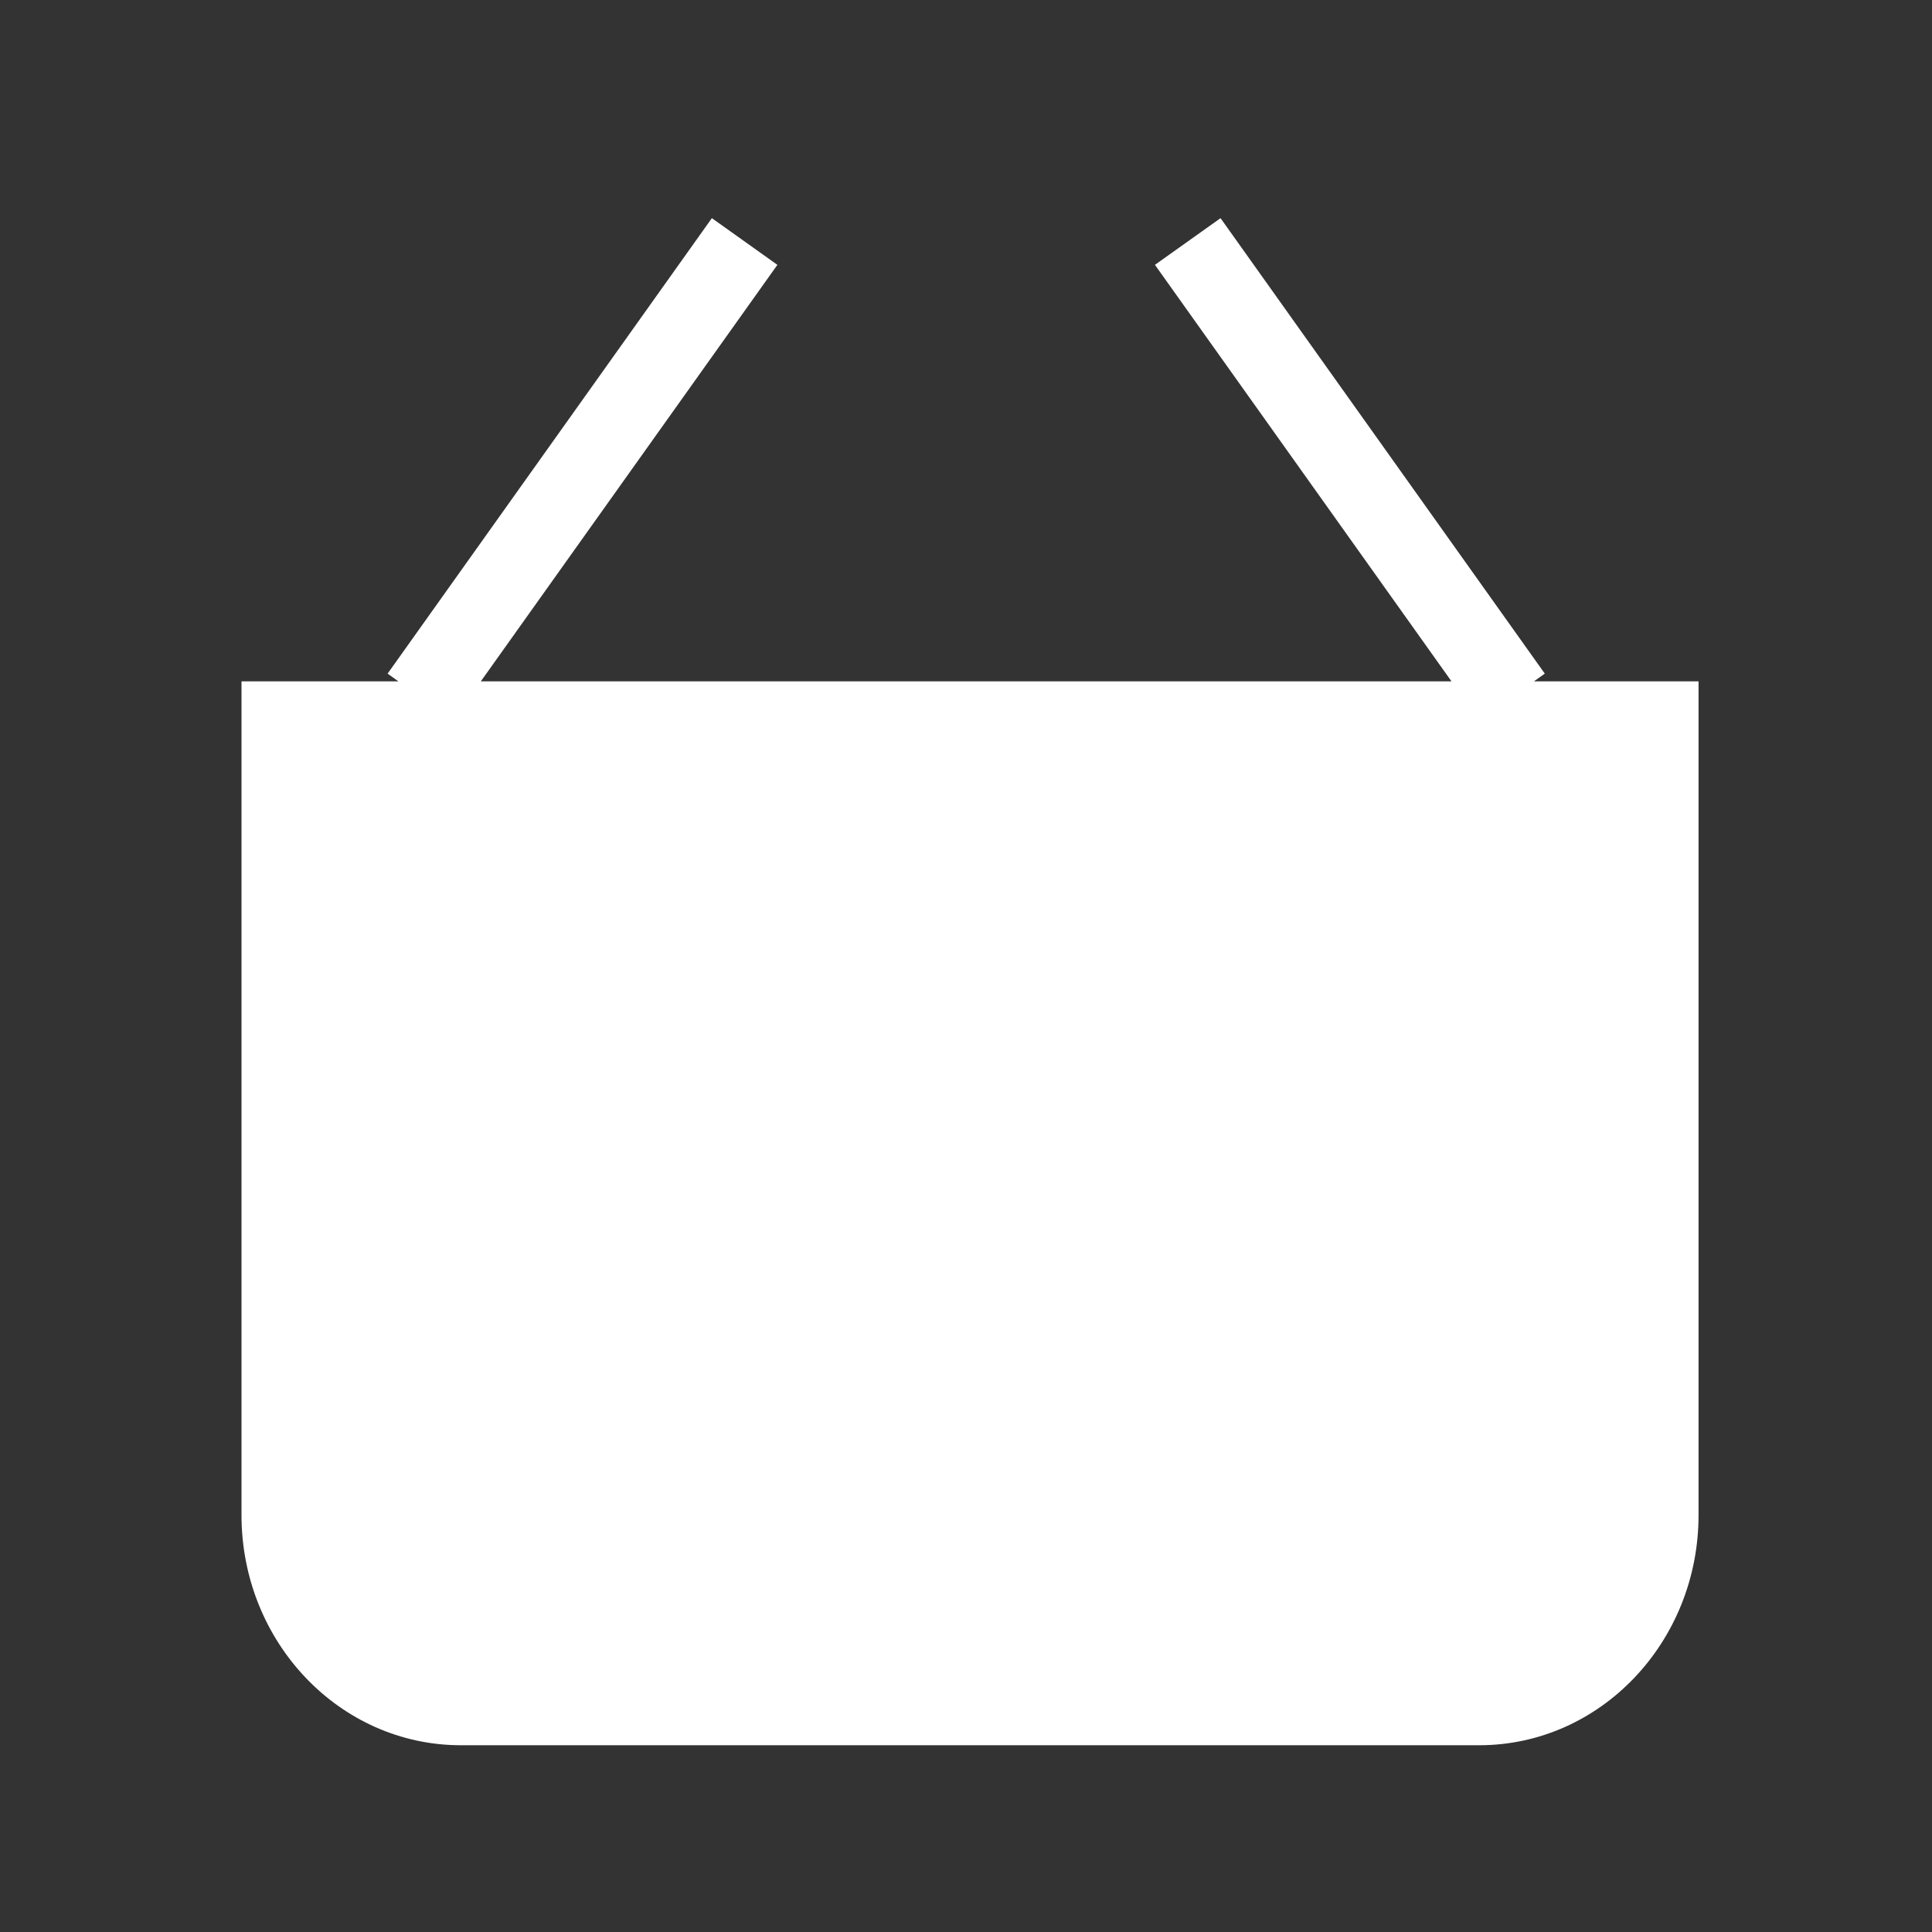
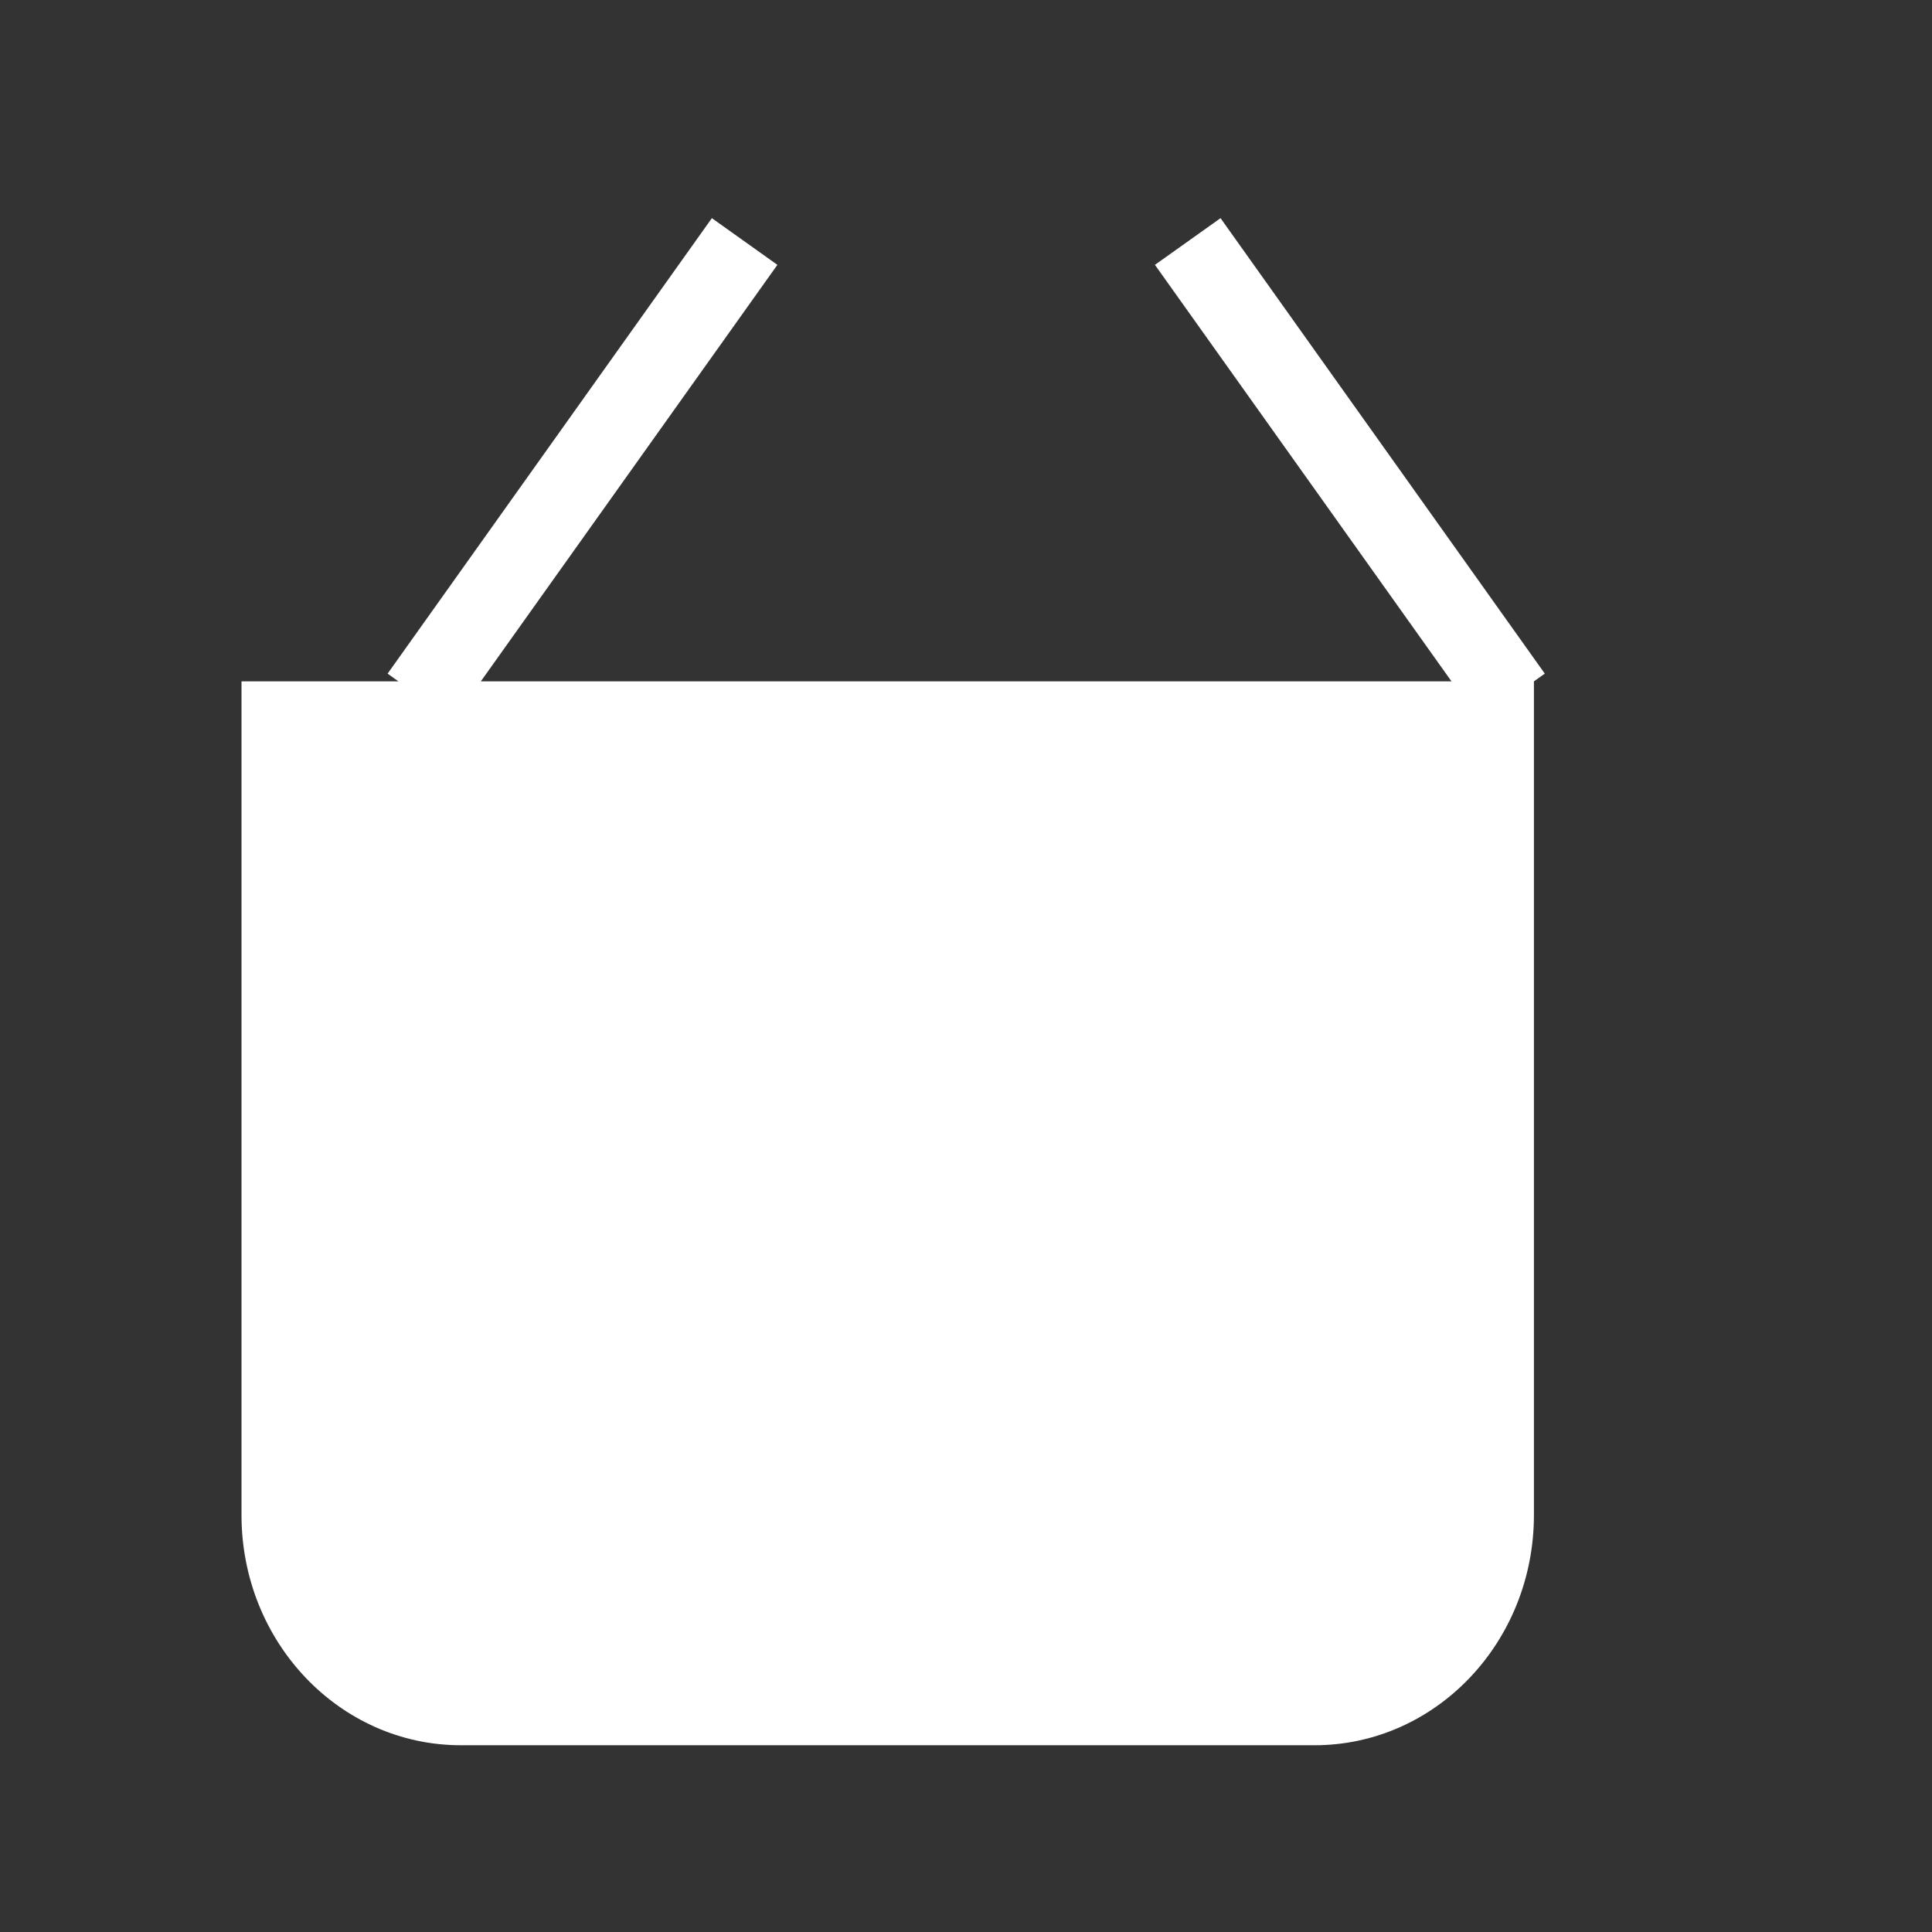
<svg xmlns="http://www.w3.org/2000/svg" width="24" height="24" viewBox="0 0 24 24">
  <rect x="0" y="0" width="24" height="24" fill="#333333" stroke="none" />
-   <path fill="#FFF" fill-rule="evenodd" d="M15.162 2.71l4.028 5.658-.135.096H21.1V18.82c0 1.58-1.22 2.86-2.725 2.86H5.725C4.22 21.68 3 20.4 3 18.82V8.464h1.949l-.134-.096L8.843 2.71l.814.58-3.684 5.174h12.058L14.347 3.29l.815-.58z" />
+   <path fill="#FFF" fill-rule="evenodd" d="M15.162 2.71l4.028 5.658-.135.096V18.82c0 1.58-1.22 2.86-2.725 2.86H5.725C4.22 21.68 3 20.4 3 18.82V8.464h1.949l-.134-.096L8.843 2.71l.814.58-3.684 5.174h12.058L14.347 3.29l.815-.58z" />
</svg>